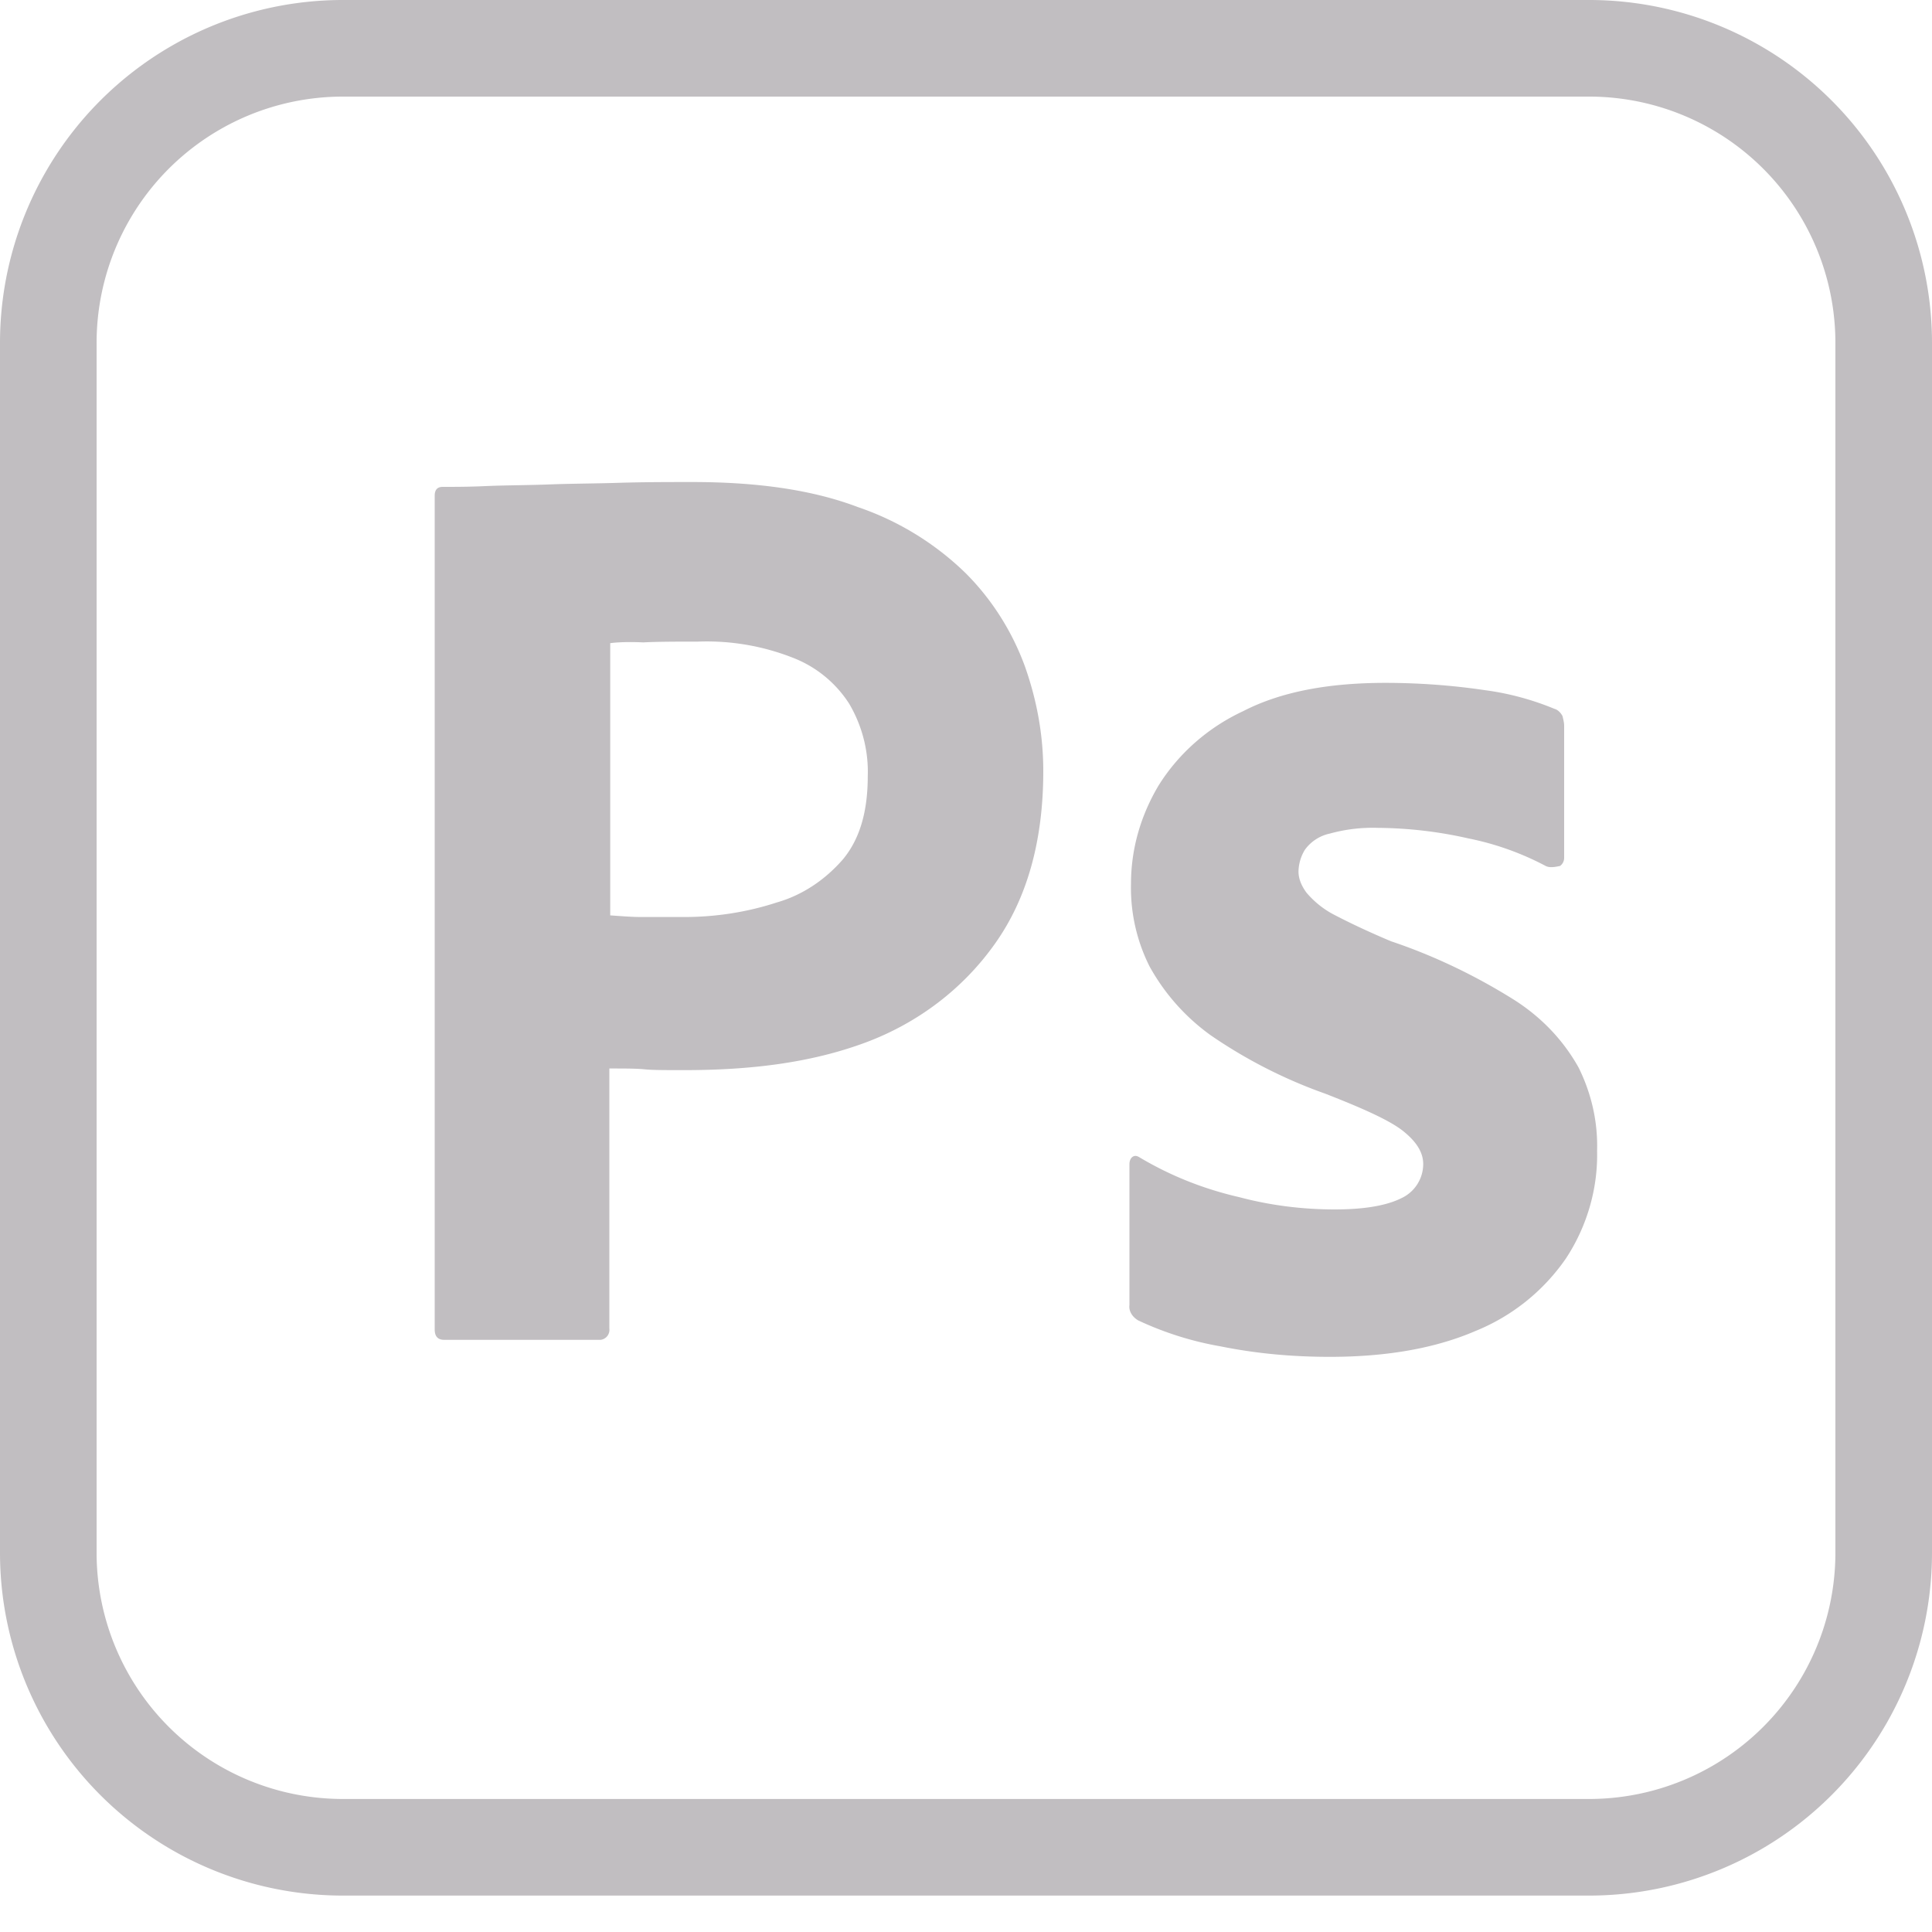
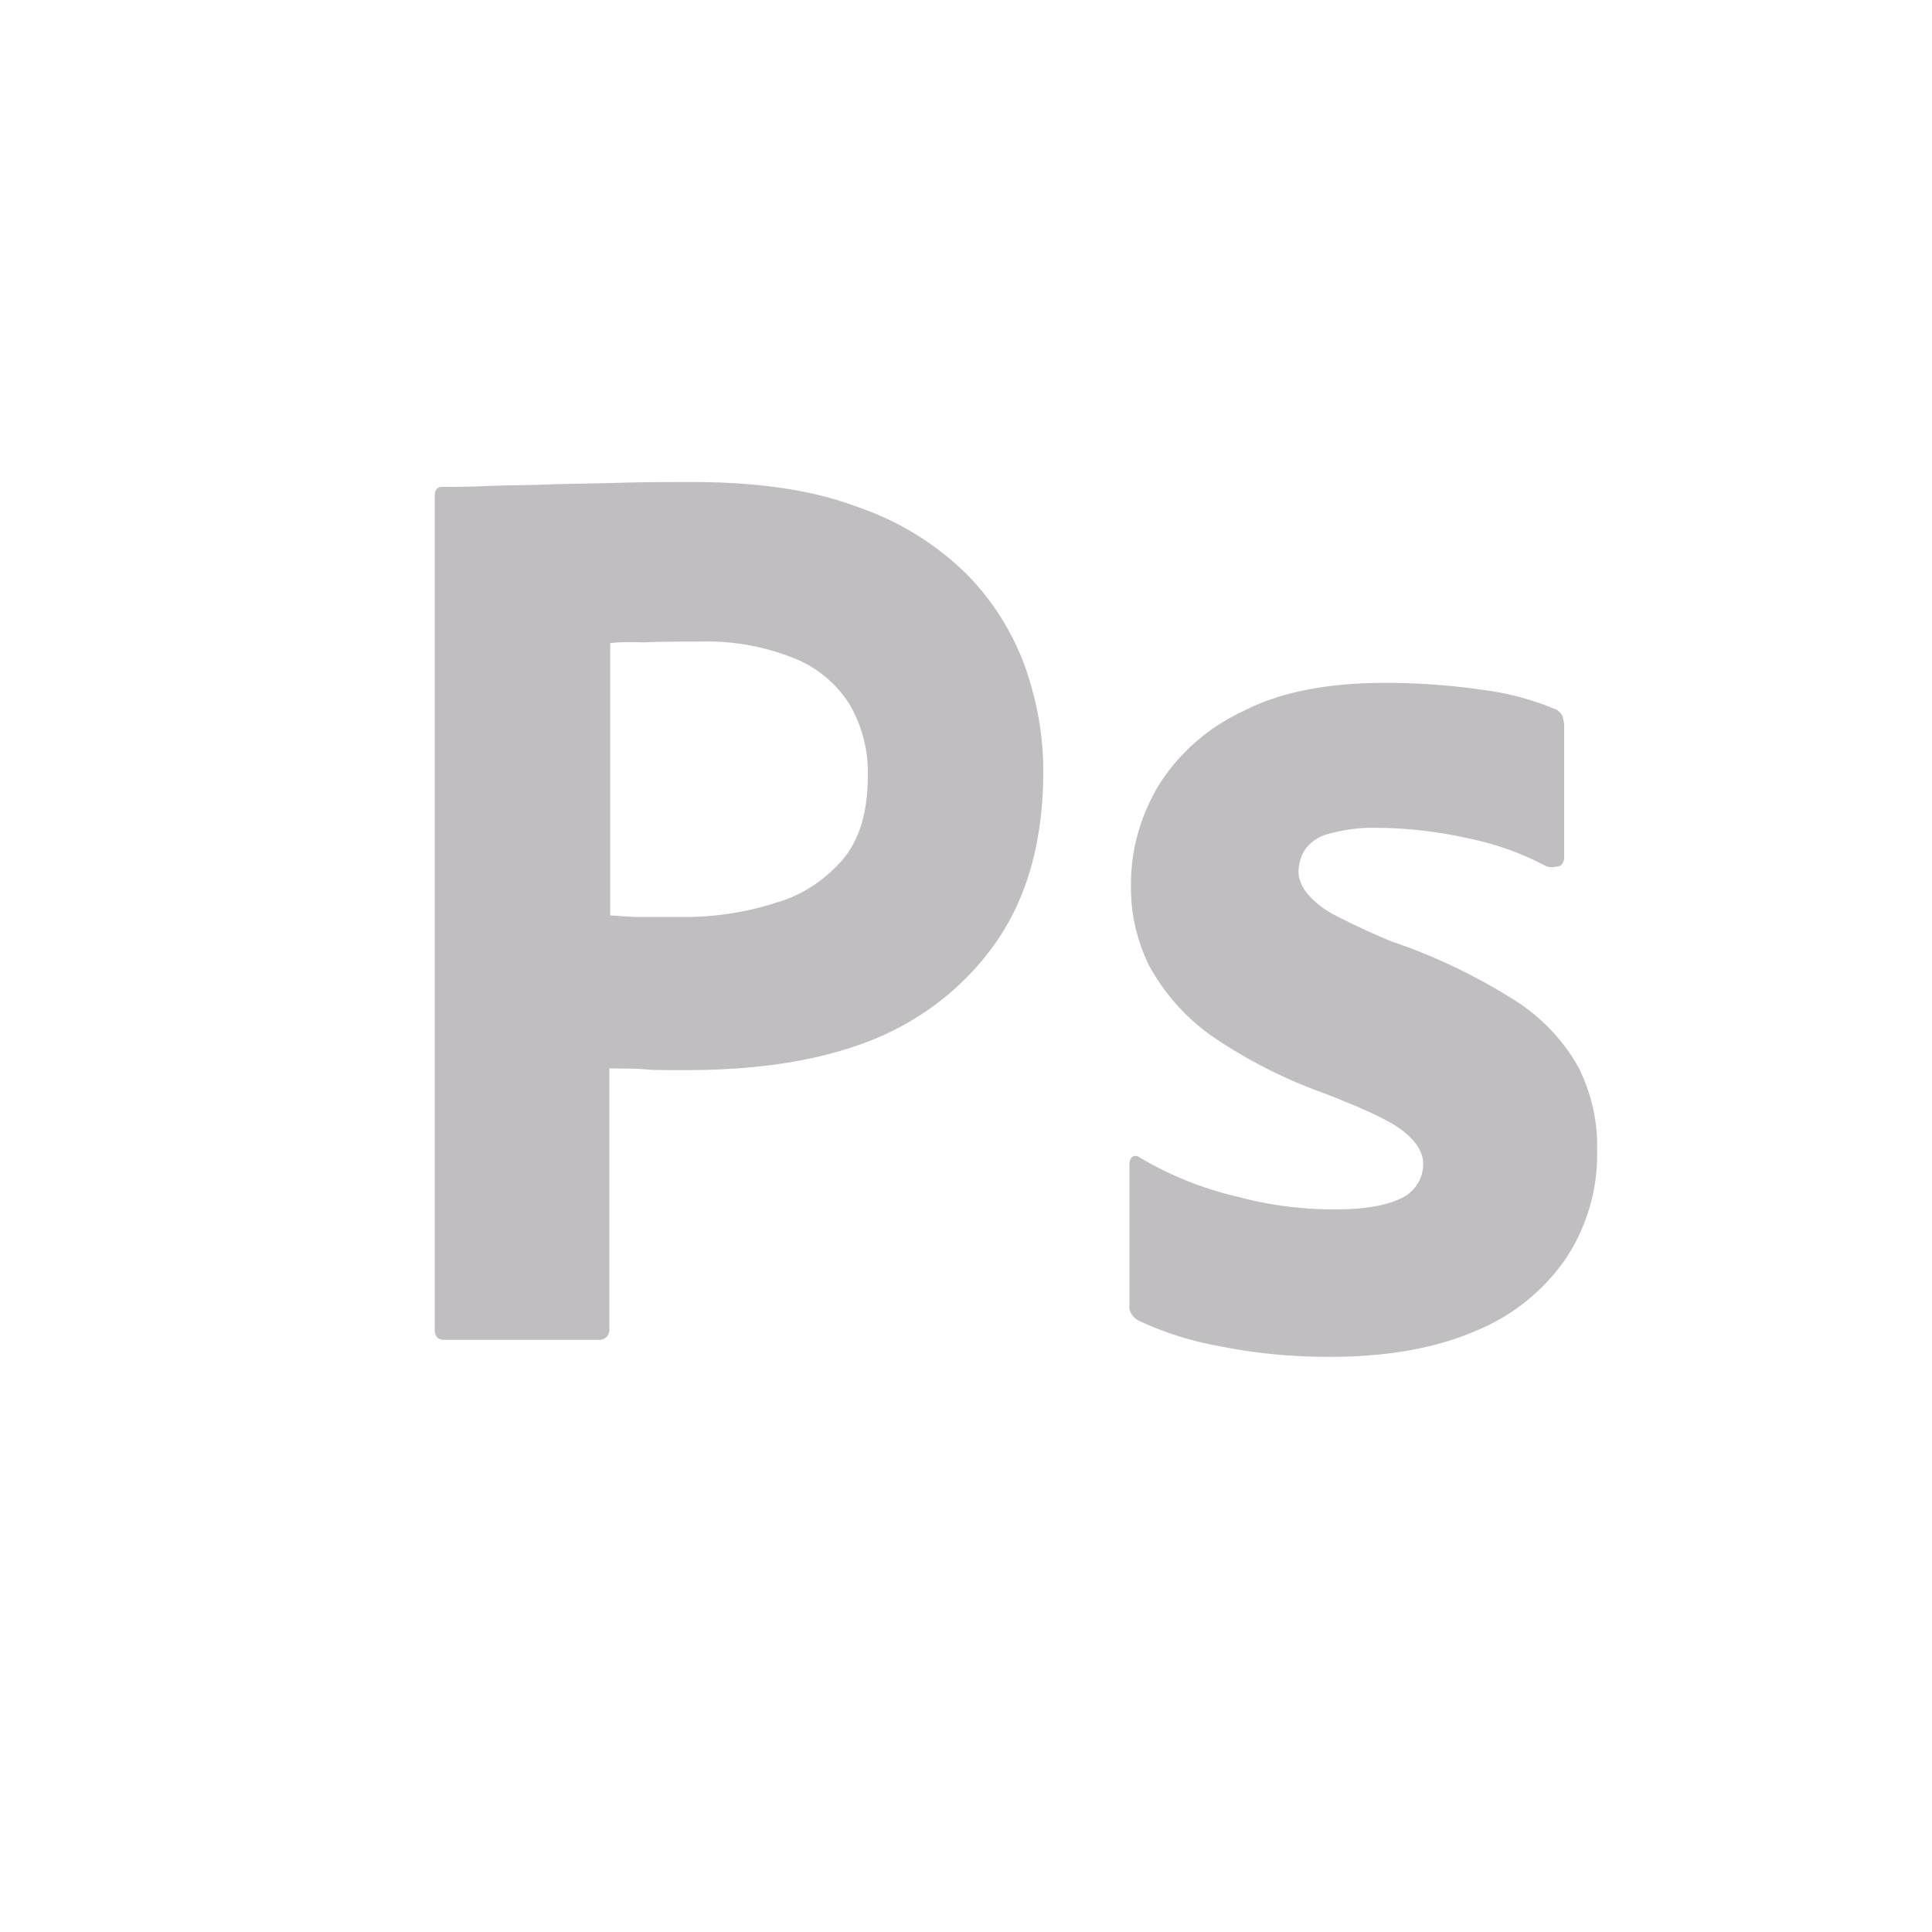
<svg xmlns="http://www.w3.org/2000/svg" viewBox="0 0 20 20" fill="none">
-   <path d="M3.542.5h12.916A3.05 3.05 0 0 1 19.5 3.564v12.495a3.05 3.05 0 0 1-3.042 3.064H3.542A3.05 3.05 0 0 1 .5 16.059V3.564A3.05 3.05 0 0 1 3.542.5z" stroke="#c1bec1" />
-   <path d="M4.5 13.761V5.132c0-.059.025-.092.083-.092.142 0 .275 0 .467-.009.2-.008.408-.008.633-.016.225-.009.467-.009.725-.017.259-.008.509-.008.759-.008.683 0 1.25.083 1.716.26.417.142.8.377 1.117.687.267.268.475.595.608.956.125.352.192.713.192 1.09 0 .721-.167 1.317-.5 1.786-.333.47-.8.822-1.342 1.024-.566.21-1.191.285-1.875.285-.2 0-.333 0-.416-.009-.084-.008-.2-.008-.359-.008v2.692a.104.104 0 0 1-.091.117H4.6c-.067 0-.1-.034-.1-.109zm1.817-7.103v2.818c.116.008.225.017.325.017h.441c.325 0 .65-.05.959-.151.266-.076.5-.235.683-.445.175-.21.258-.494.258-.863.009-.26-.058-.52-.191-.747a1.21 1.21 0 0 0-.584-.478 2.432 2.432 0 0 0-.983-.167c-.217 0-.408 0-.567.008-.166-.008-.283 0-.341.008zM16 8.964a2.938 2.938 0 0 0-.8-.285 4.366 4.366 0 0 0-.933-.109 1.668 1.668 0 0 0-.5.059.428.428 0 0 0-.259.168.447.447 0 0 0-.066.226c0 .076.033.151.083.218a.942.942 0 0 0 .283.227c.192.1.392.192.592.276.45.151.883.36 1.283.612.275.177.5.411.659.696.133.269.2.562.191.864.009.394-.108.788-.325 1.115a2.09 2.09 0 0 1-.933.747c-.408.176-.908.268-1.508.268-.384 0-.759-.033-1.134-.109a3.35 3.35 0 0 1-.85-.268c-.058-.034-.1-.093-.091-.16V12.05c0-.025.008-.058.033-.075.025-.017.05-.008.075.008.325.193.667.327 1.033.411.317.084.65.126.984.126.316 0 .541-.042.691-.117a.39.39 0 0 0 .225-.353c0-.117-.066-.226-.2-.335-.133-.11-.408-.235-.816-.394a5.089 5.089 0 0 1-1.184-.604 2.167 2.167 0 0 1-.633-.713 1.81 1.81 0 0 1-.192-.855c0-.36.1-.705.284-1.015.208-.335.516-.604.875-.771.391-.202.883-.294 1.475-.294.341 0 .691.025 1.033.076.25.033.492.1.717.193.033.008.066.041.083.075.008.034.017.067.017.1V8.88a.103.103 0 0 1-.042.084c-.075.017-.117.017-.15 0z" fill="#c1bec1" />
+   <path d="M4.5 13.761V5.132c0-.059.025-.092.083-.092.142 0 .275 0 .467-.009.2-.008.408-.008.633-.016.225-.009.467-.009.725-.017.259-.008.509-.008.759-.008.683 0 1.25.083 1.716.26.417.142.8.377 1.117.687.267.268.475.595.608.956.125.352.192.713.192 1.09 0 .721-.167 1.317-.5 1.786-.333.47-.8.822-1.342 1.024-.566.21-1.191.285-1.875.285-.2 0-.333 0-.416-.009-.084-.008-.2-.008-.359-.008v2.692a.104.104 0 0 1-.091.117H4.6c-.067 0-.1-.034-.1-.109zm1.817-7.103v2.818c.116.008.225.017.325.017h.441c.325 0 .65-.05.959-.151.266-.076.5-.235.683-.445.175-.21.258-.494.258-.863.009-.26-.058-.52-.191-.747a1.21 1.21 0 0 0-.584-.478 2.432 2.432 0 0 0-.983-.167c-.217 0-.408 0-.567.008-.166-.008-.283 0-.341.008zM16 8.964a2.938 2.938 0 0 0-.8-.285 4.366 4.366 0 0 0-.933-.109 1.668 1.668 0 0 0-.5.059.428.428 0 0 0-.259.168.447.447 0 0 0-.066.226c0 .076.033.151.083.218a.942.942 0 0 0 .283.227c.192.1.392.192.592.276.45.151.883.36 1.283.612.275.177.5.411.659.696.133.269.2.562.191.864.009.394-.108.788-.325 1.115a2.09 2.09 0 0 1-.933.747c-.408.176-.908.268-1.508.268-.384 0-.759-.033-1.134-.109a3.35 3.35 0 0 1-.85-.268c-.058-.034-.1-.093-.091-.16V12.05c0-.025.008-.058.033-.075.025-.017.05-.008.075.008.325.193.667.327 1.033.411.317.084.65.126.984.126.316 0 .541-.042.691-.117a.39.39 0 0 0 .225-.353c0-.117-.066-.226-.2-.335-.133-.11-.408-.235-.816-.394a5.089 5.089 0 0 1-1.184-.604 2.167 2.167 0 0 1-.633-.713 1.81 1.81 0 0 1-.192-.855c0-.36.1-.705.284-1.015.208-.335.516-.604.875-.771.391-.202.883-.294 1.475-.294.341 0 .691.025 1.033.076.25.033.492.1.717.193.033.008.066.041.083.075.008.034.017.067.017.1V8.88a.103.103 0 0 1-.042.084c-.075.017-.117.017-.15 0" fill="#c1bec1" />
</svg>